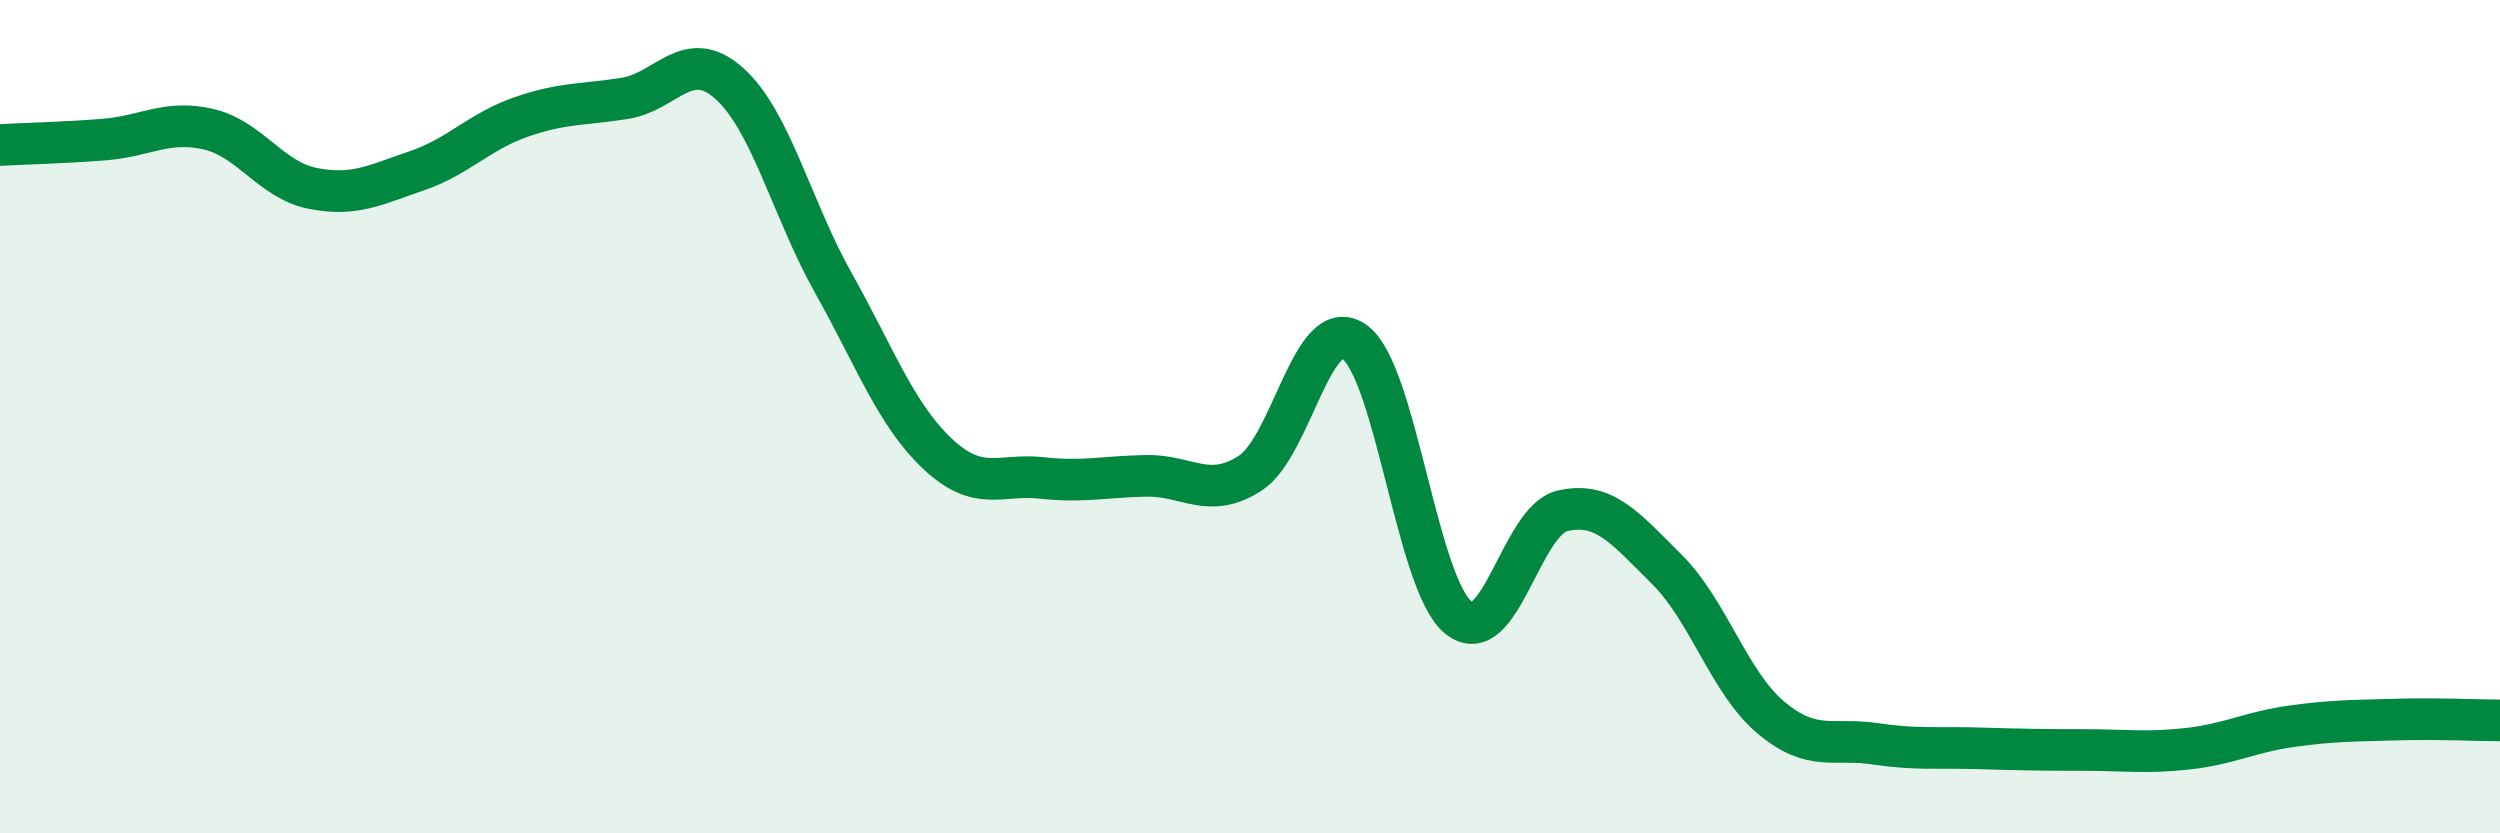
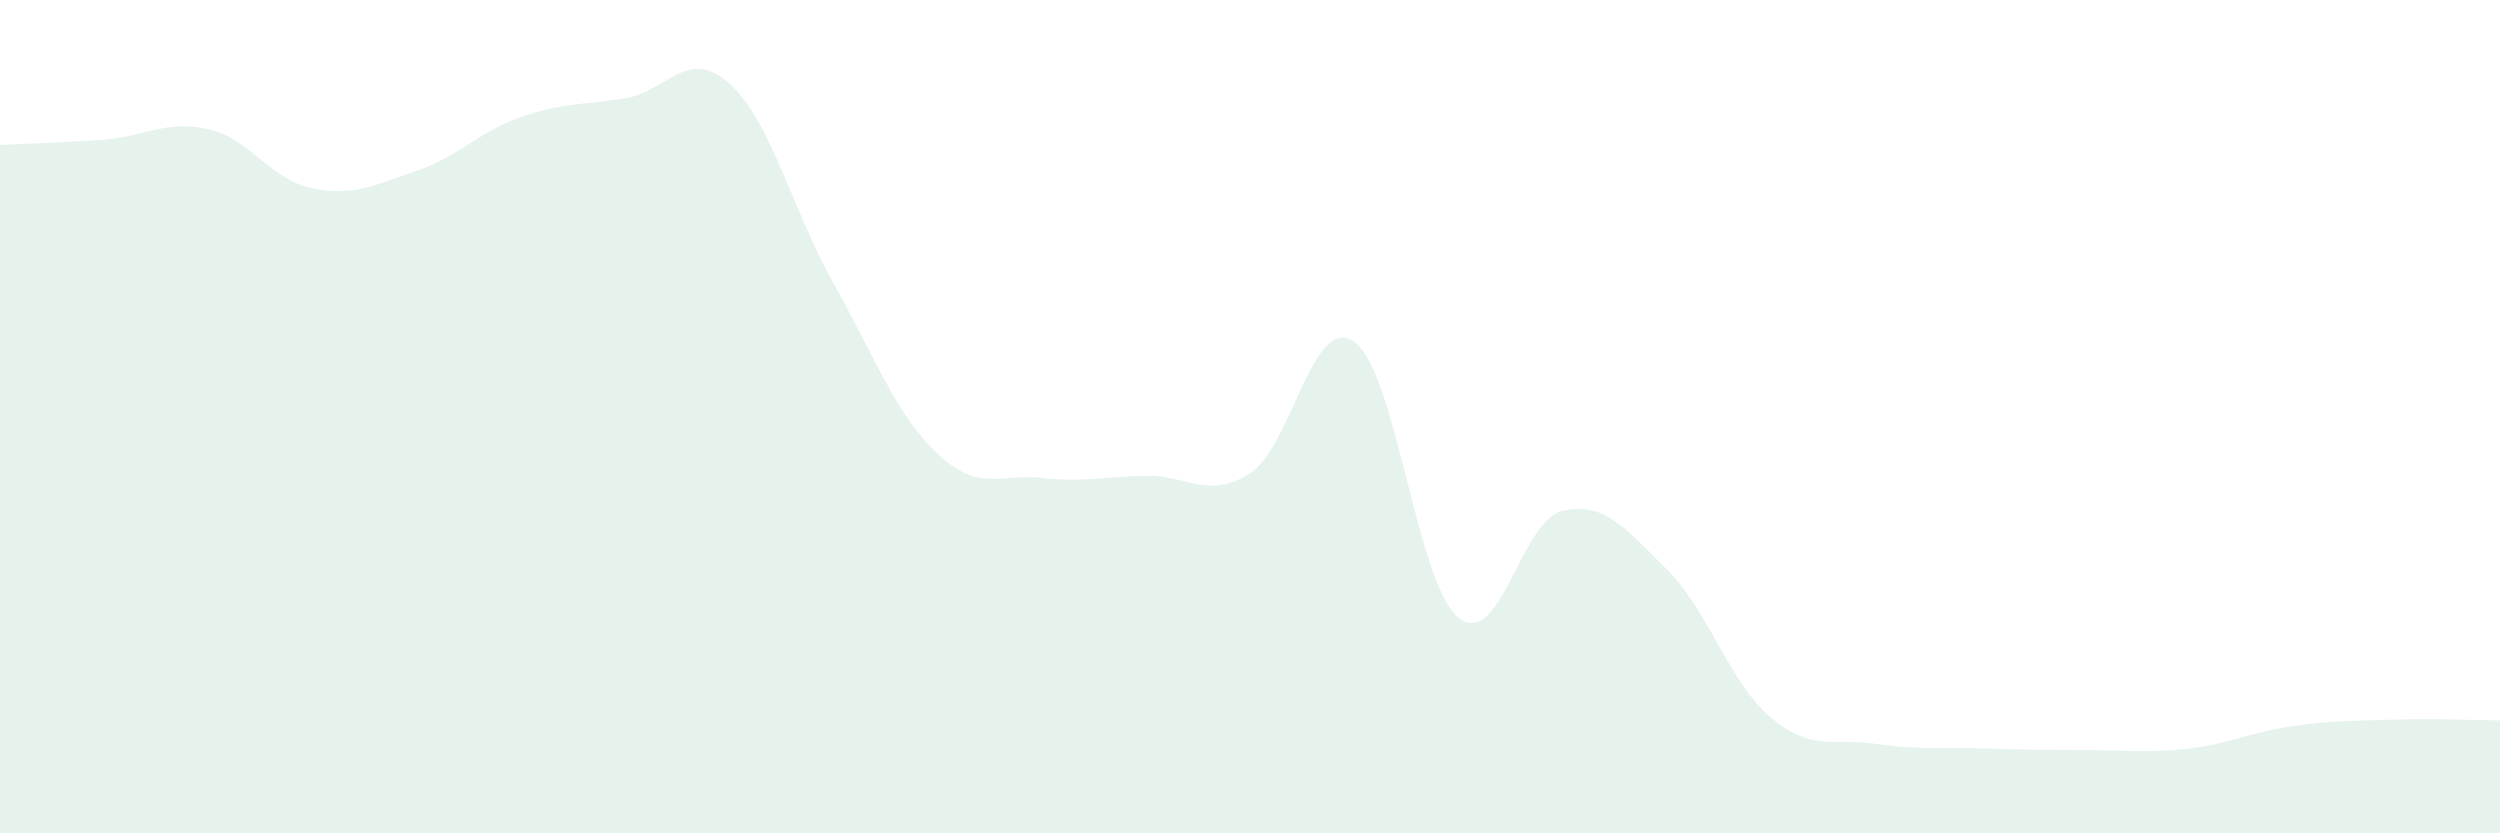
<svg xmlns="http://www.w3.org/2000/svg" width="60" height="20" viewBox="0 0 60 20">
  <path d="M 0,3.48 C 0.5,3.45 1.5,3.43 2.5,3.35 C 3.5,3.27 4,2.87 5,3.1 C 6,3.33 6.5,4.32 7.5,4.52 C 8.5,4.72 9,4.44 10,4.1 C 11,3.76 11.5,3.16 12.5,2.81 C 13.5,2.46 14,2.52 15,2.36 C 16,2.2 16.5,1.11 17.5,2 C 18.5,2.89 19,5.01 20,6.79 C 21,8.57 21.5,9.95 22.5,10.89 C 23.5,11.83 24,11.36 25,11.47 C 26,11.58 26.5,11.44 27.5,11.42 C 28.5,11.4 29,12 30,11.36 C 31,10.72 31.5,7.51 32.5,8.2 C 33.5,8.89 34,14.01 35,14.82 C 36,15.63 36.5,12.49 37.5,12.26 C 38.5,12.03 39,12.67 40,13.66 C 41,14.65 41.5,16.38 42.5,17.22 C 43.5,18.06 44,17.7 45,17.85 C 46,18 46.5,17.93 47.5,17.96 C 48.5,17.99 49,18 50,18 C 51,18 51.5,18.08 52.5,17.97 C 53.5,17.86 54,17.57 55,17.43 C 56,17.29 56.5,17.3 57.5,17.27 C 58.5,17.24 59.5,17.29 60,17.29L60 20L0 20Z" fill="#008740" opacity="0.1" stroke-linecap="round" stroke-linejoin="round" />
-   <path d="M 0,3.48 C 0.5,3.45 1.5,3.43 2.5,3.35 C 3.5,3.27 4,2.87 5,3.1 C 6,3.33 6.5,4.32 7.5,4.52 C 8.5,4.72 9,4.44 10,4.1 C 11,3.76 11.5,3.16 12.5,2.81 C 13.5,2.46 14,2.52 15,2.36 C 16,2.2 16.5,1.11 17.5,2 C 18.5,2.89 19,5.01 20,6.79 C 21,8.57 21.5,9.95 22.5,10.89 C 23.5,11.83 24,11.36 25,11.47 C 26,11.58 26.5,11.44 27.5,11.42 C 28.5,11.4 29,12 30,11.36 C 31,10.72 31.5,7.51 32.5,8.2 C 33.5,8.89 34,14.01 35,14.82 C 36,15.63 36.5,12.49 37.5,12.26 C 38.5,12.03 39,12.67 40,13.66 C 41,14.65 41.5,16.38 42.5,17.22 C 43.5,18.06 44,17.7 45,17.85 C 46,18 46.5,17.93 47.5,17.96 C 48.5,17.99 49,18 50,18 C 51,18 51.5,18.08 52.5,17.97 C 53.5,17.86 54,17.57 55,17.43 C 56,17.29 56.5,17.3 57.5,17.27 C 58.5,17.24 59.5,17.29 60,17.29" stroke="#008740" stroke-width="1" fill="none" stroke-linecap="round" stroke-linejoin="round" />
</svg>